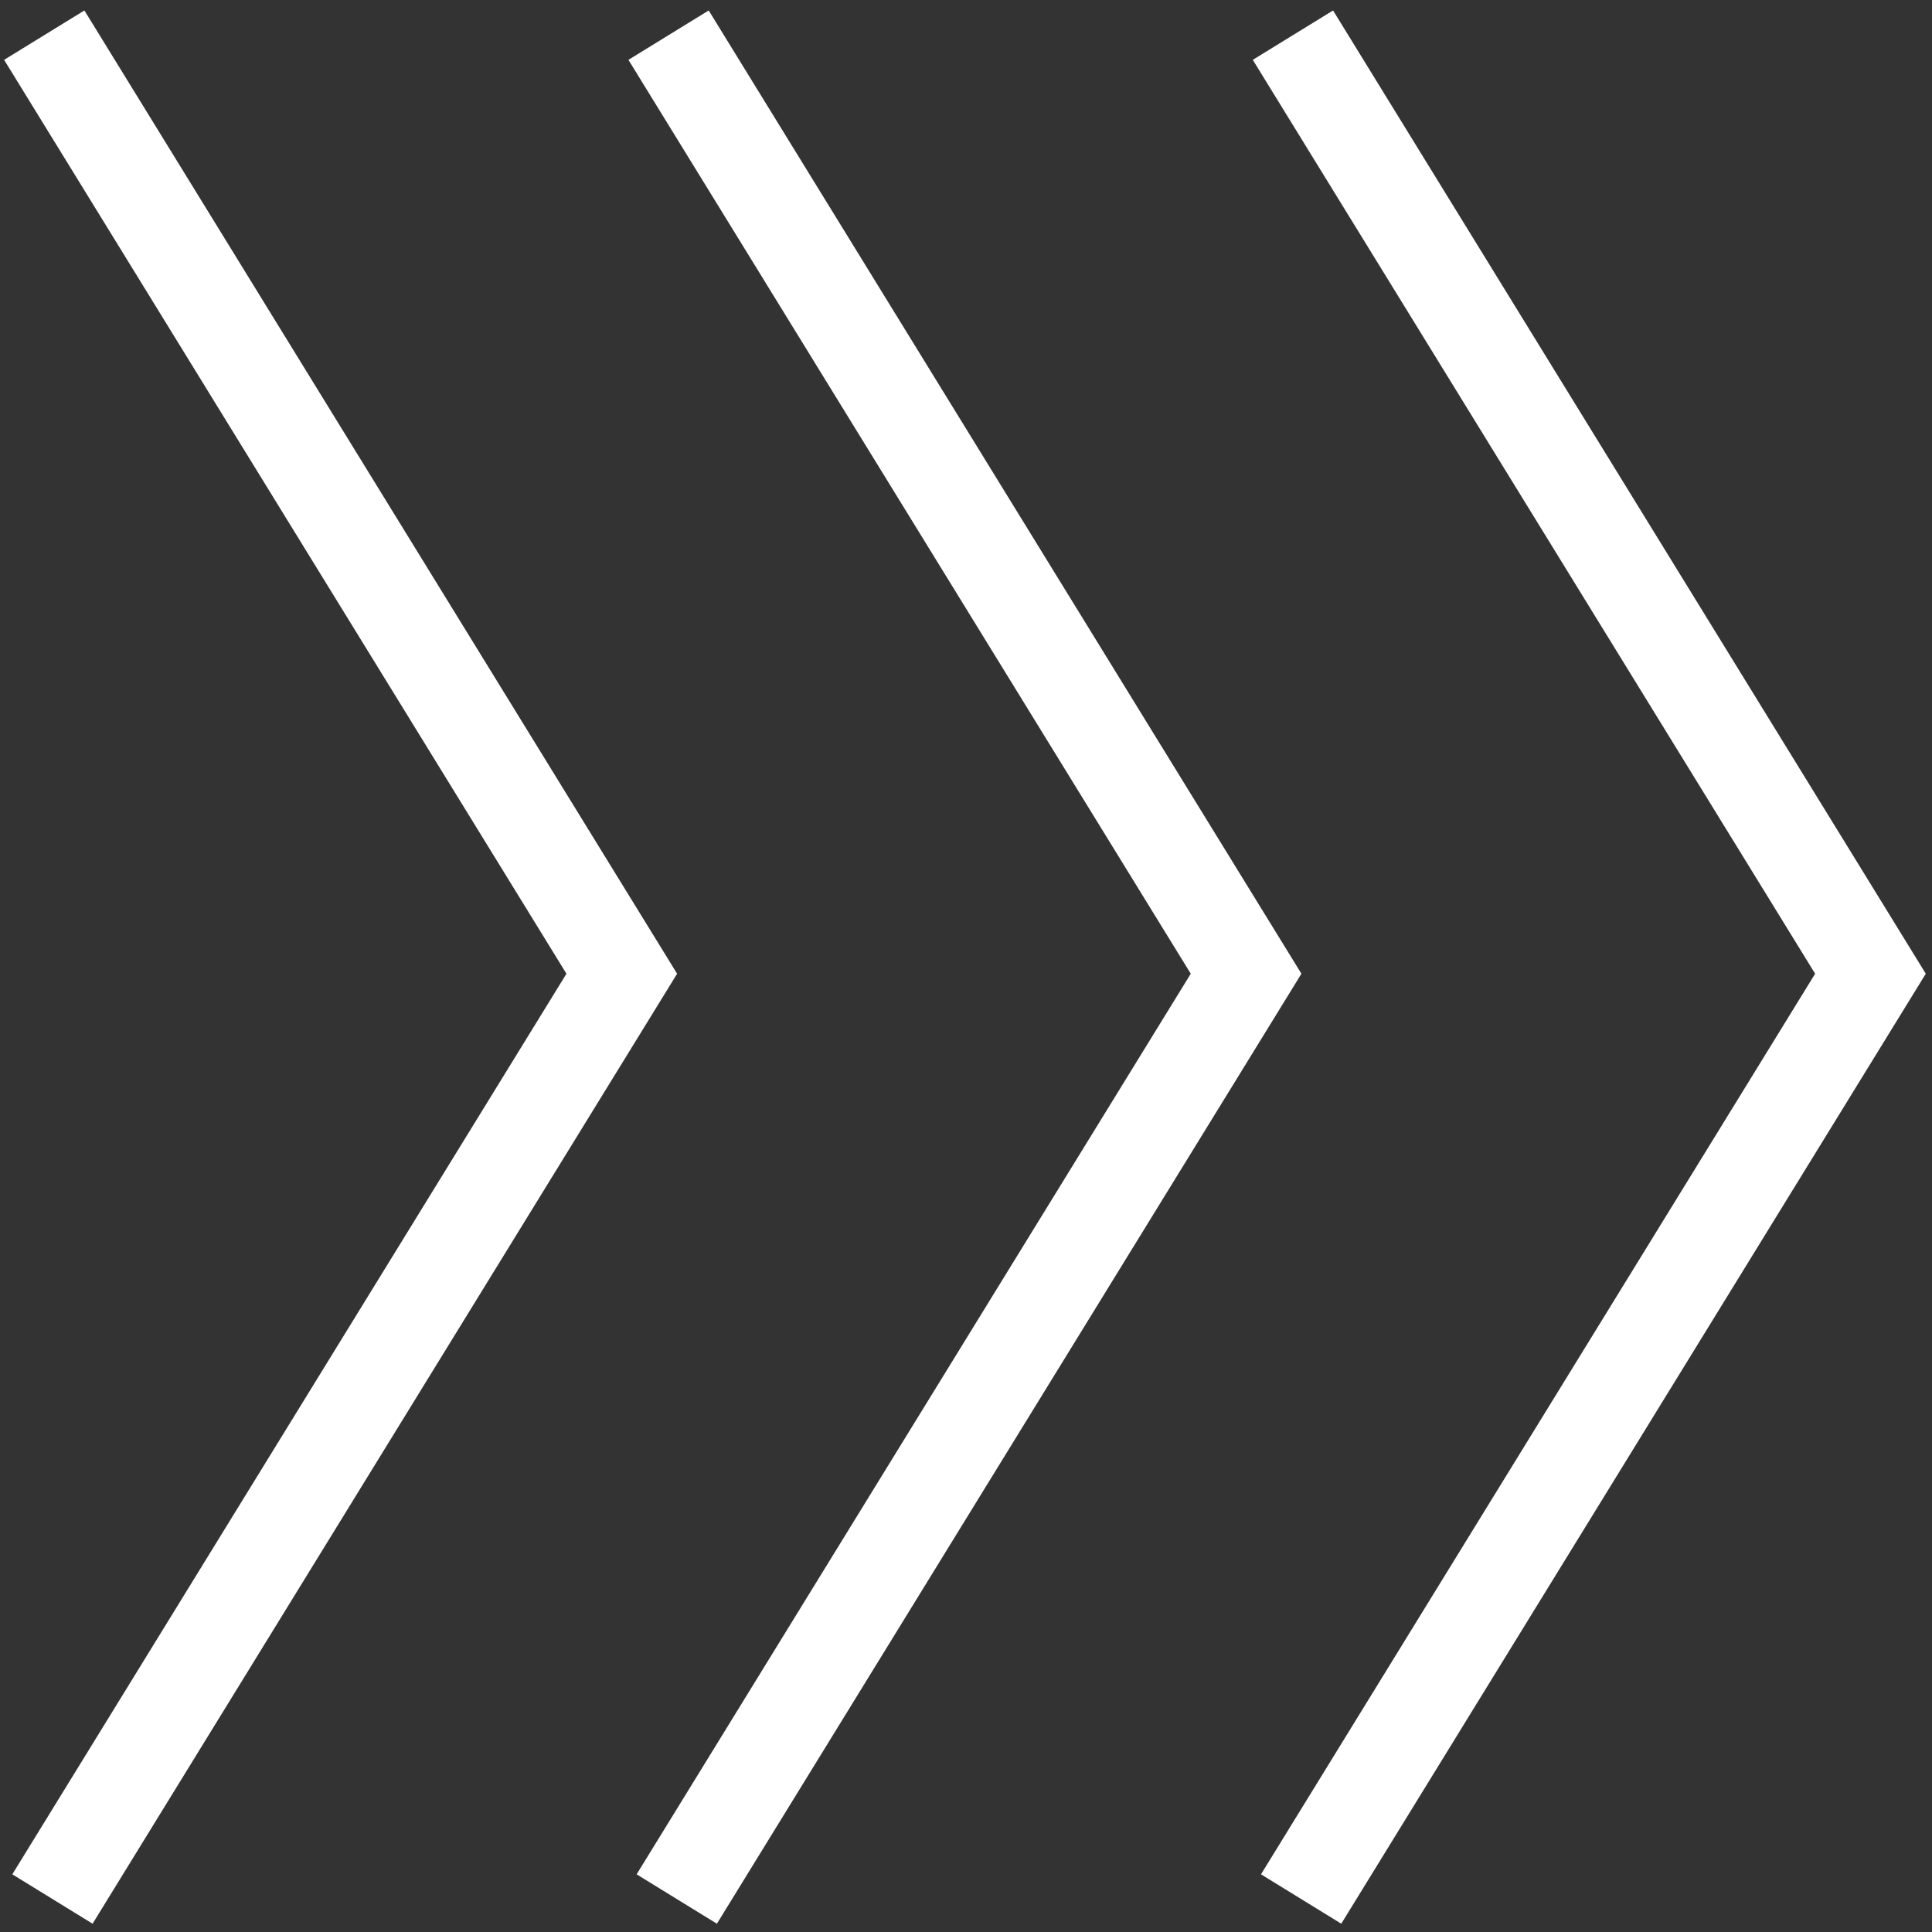
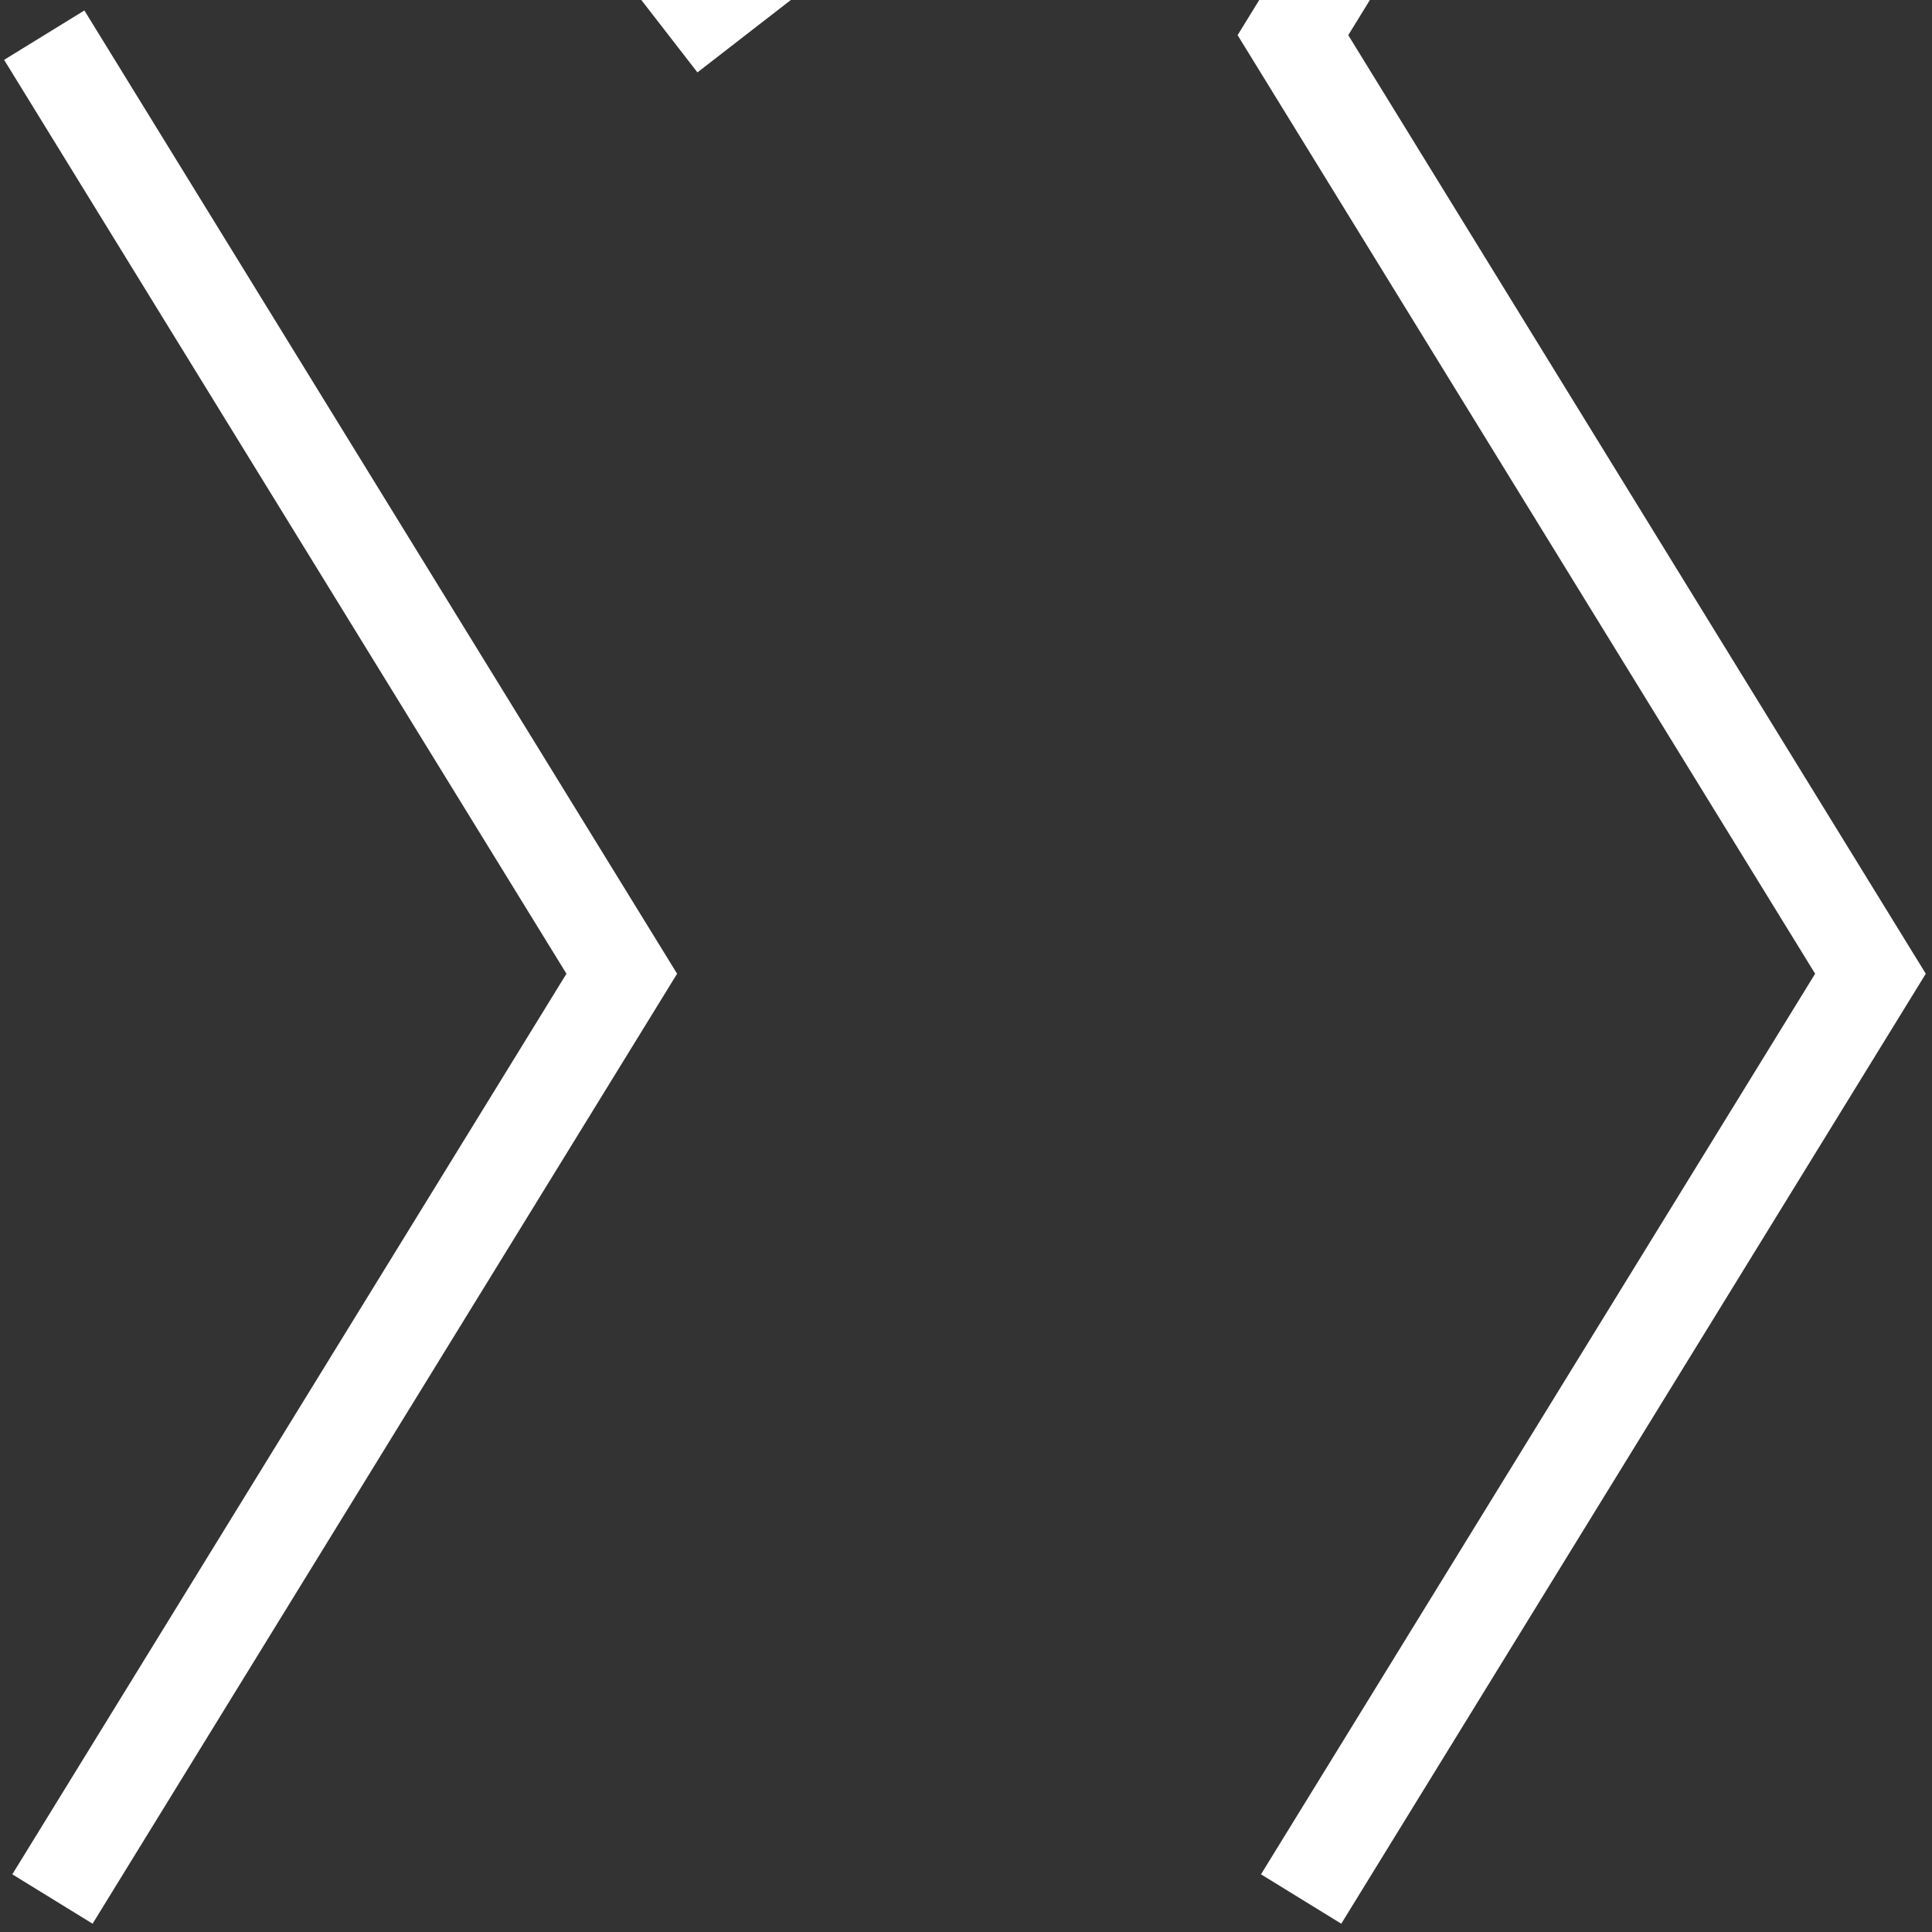
<svg xmlns="http://www.w3.org/2000/svg" width="41" height="41" fill="none">
  <rect width="100%" height="100%" fill="#333333" stroke="none" />
-   <path d="m27.612 40.3 12.082-19.636L27.438.746M14.362 40.3l12.082-19.636L14.188.746M1.113 40.3l12.082-19.636L.939.746" stroke="#fff" stroke-width="2" stroke-miterlimit="10" />
+   <path d="m27.612 40.3 12.082-19.636L27.438.746l12.082-19.636L14.188.746M1.113 40.3l12.082-19.636L.939.746" stroke="#fff" stroke-width="2" stroke-miterlimit="10" />
</svg>